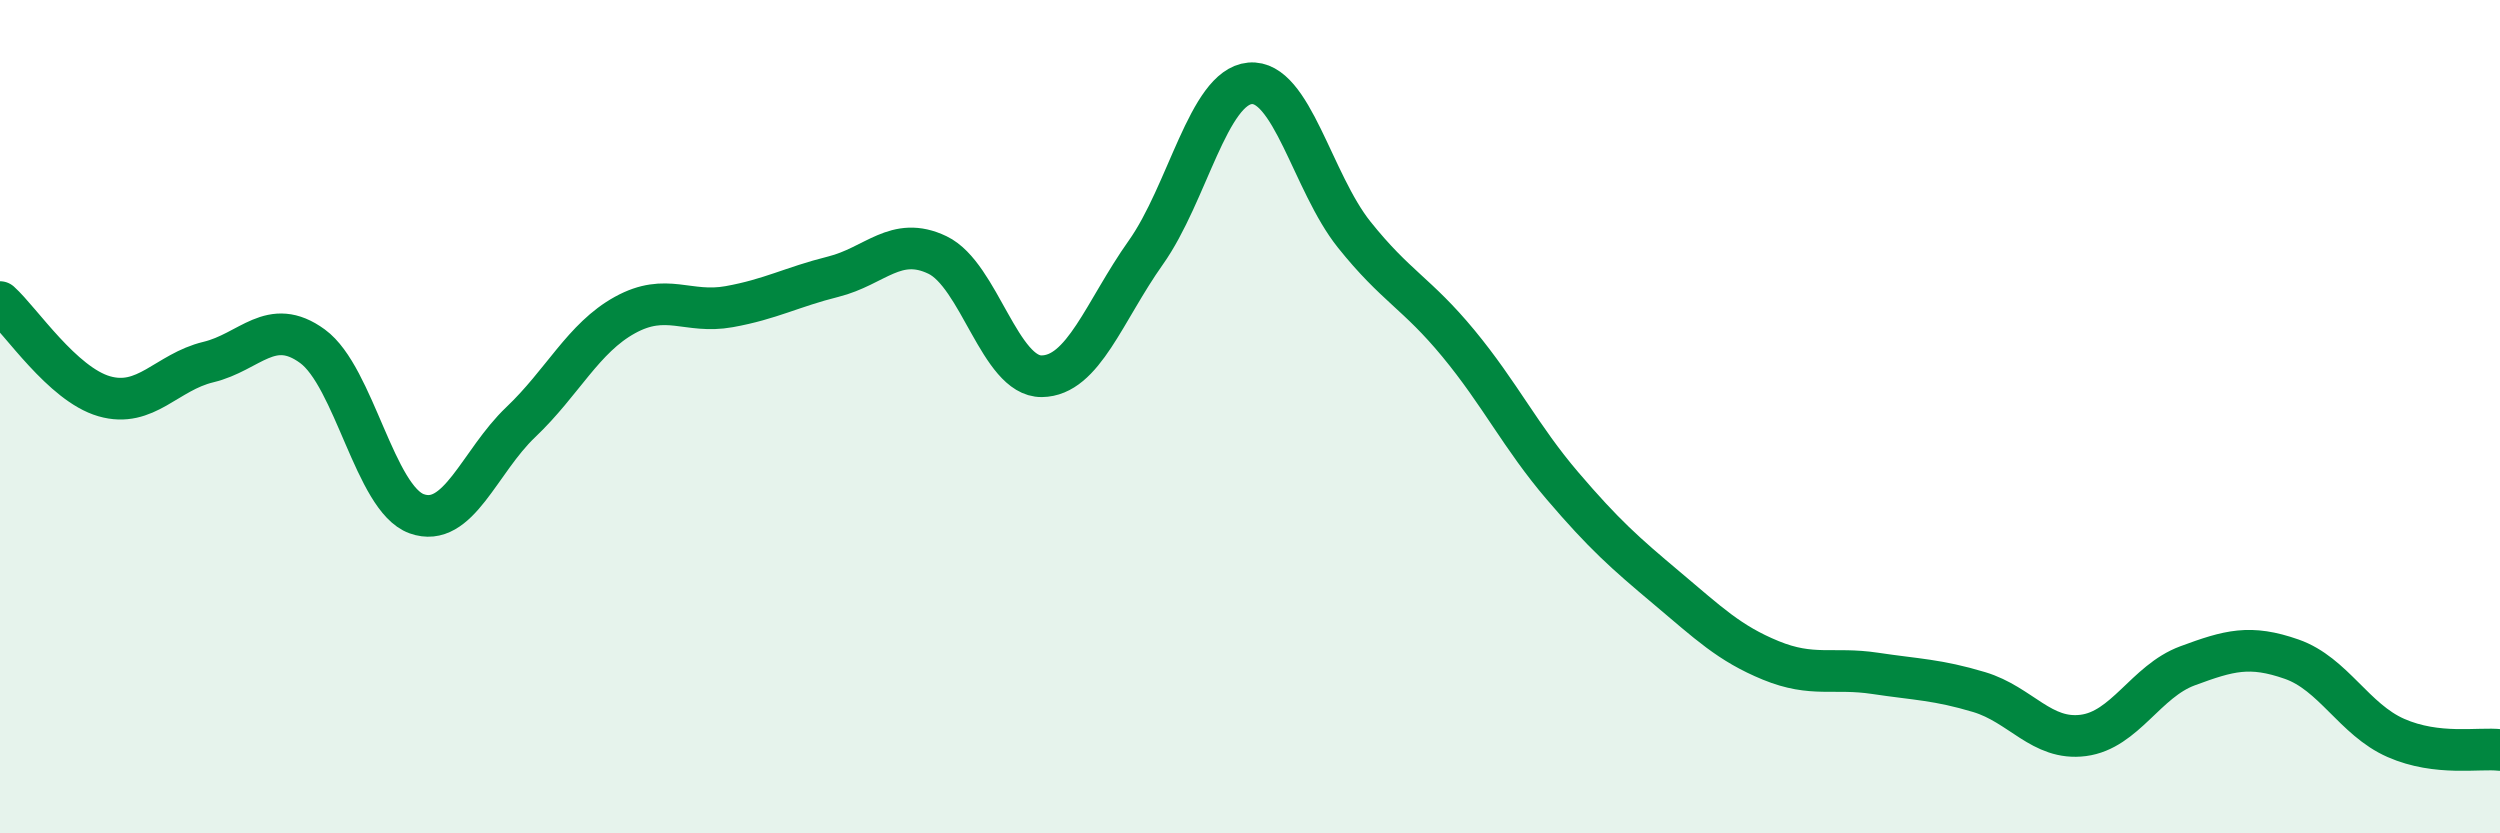
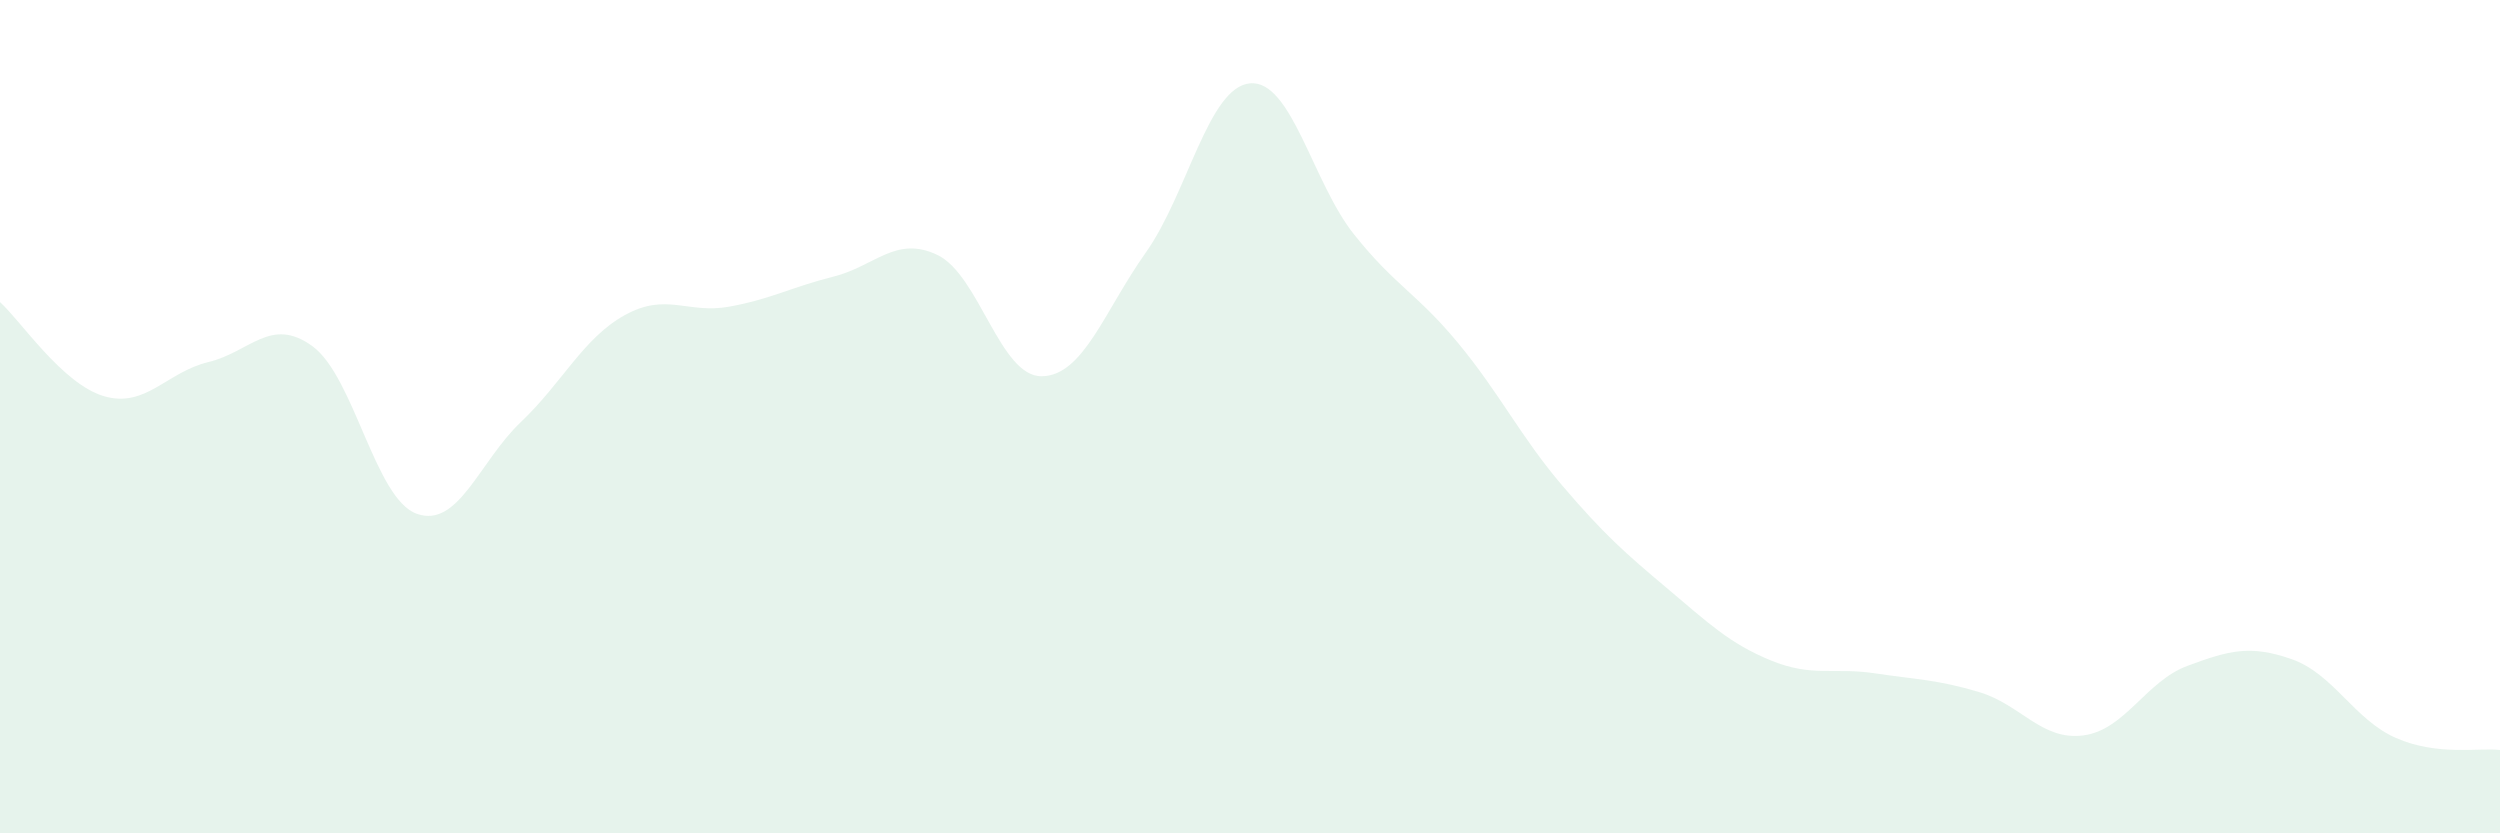
<svg xmlns="http://www.w3.org/2000/svg" width="60" height="20" viewBox="0 0 60 20">
  <path d="M 0,7.25 C 0.5,7.7 1.5,9.22 2.5,9.51 C 3.5,9.8 4,8.93 5,8.69 C 6,8.45 6.5,7.58 7.5,8.31 C 8.5,9.04 9,11.97 10,12.33 C 11,12.69 11.5,11.08 12.5,10.13 C 13.5,9.18 14,8.11 15,7.56 C 16,7.01 16.5,7.54 17.5,7.36 C 18.5,7.18 19,6.89 20,6.64 C 21,6.39 21.5,5.64 22.5,6.12 C 23.5,6.6 24,9.04 25,9.03 C 26,9.02 26.5,7.47 27.5,6.06 C 28.5,4.65 29,2.09 30,2 C 31,1.91 31.5,4.38 32.5,5.63 C 33.5,6.88 34,7.03 35,8.24 C 36,9.45 36.5,10.49 37.5,11.66 C 38.5,12.83 39,13.27 40,14.11 C 41,14.95 41.5,15.44 42.5,15.85 C 43.5,16.26 44,16.01 45,16.16 C 46,16.31 46.5,16.31 47.5,16.61 C 48.5,16.91 49,17.78 50,17.65 C 51,17.52 51.5,16.35 52.5,15.98 C 53.5,15.61 54,15.47 55,15.82 C 56,16.17 56.5,17.27 57.5,17.71 C 58.5,18.15 59.5,17.94 60,18L60 20L0 20Z" fill="#008740" opacity="0.1" stroke-linecap="round" stroke-linejoin="round" />
-   <path d="M 0,7.25 C 0.5,7.7 1.5,9.22 2.5,9.51 C 3.5,9.8 4,8.93 5,8.69 C 6,8.45 6.5,7.58 7.5,8.31 C 8.5,9.04 9,11.97 10,12.33 C 11,12.69 11.5,11.08 12.5,10.13 C 13.5,9.18 14,8.11 15,7.56 C 16,7.01 16.5,7.54 17.5,7.36 C 18.5,7.18 19,6.89 20,6.64 C 21,6.39 21.5,5.64 22.5,6.12 C 23.5,6.6 24,9.04 25,9.03 C 26,9.02 26.5,7.47 27.5,6.06 C 28.5,4.65 29,2.09 30,2 C 31,1.91 31.5,4.38 32.5,5.63 C 33.5,6.88 34,7.03 35,8.24 C 36,9.45 36.5,10.49 37.5,11.66 C 38.5,12.83 39,13.27 40,14.11 C 41,14.95 41.5,15.44 42.5,15.85 C 43.5,16.26 44,16.01 45,16.16 C 46,16.31 46.5,16.31 47.5,16.61 C 48.5,16.91 49,17.78 50,17.65 C 51,17.52 51.5,16.35 52.5,15.98 C 53.5,15.61 54,15.47 55,15.82 C 56,16.17 56.5,17.27 57.5,17.71 C 58.5,18.15 59.5,17.94 60,18" stroke="#008740" stroke-width="1" fill="none" stroke-linecap="round" stroke-linejoin="round" />
</svg>